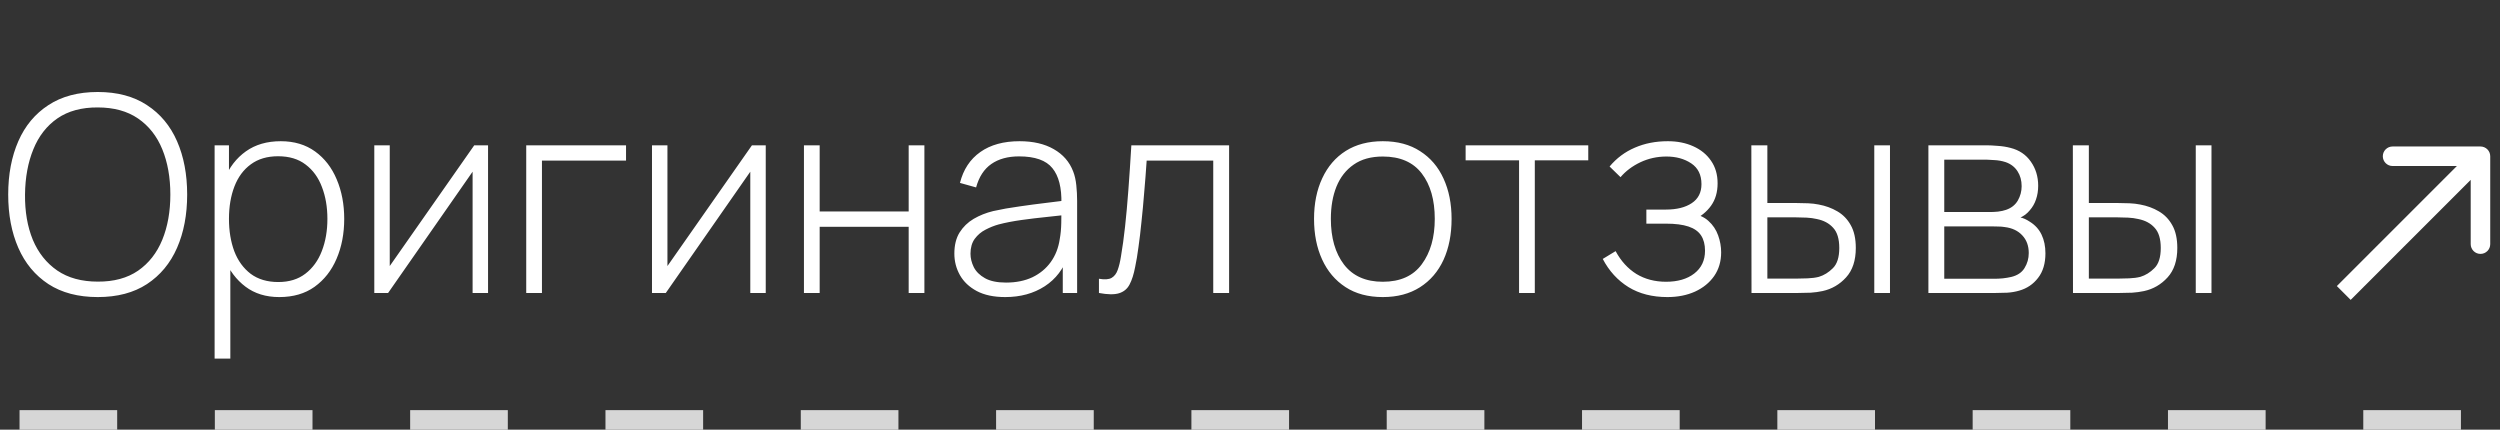
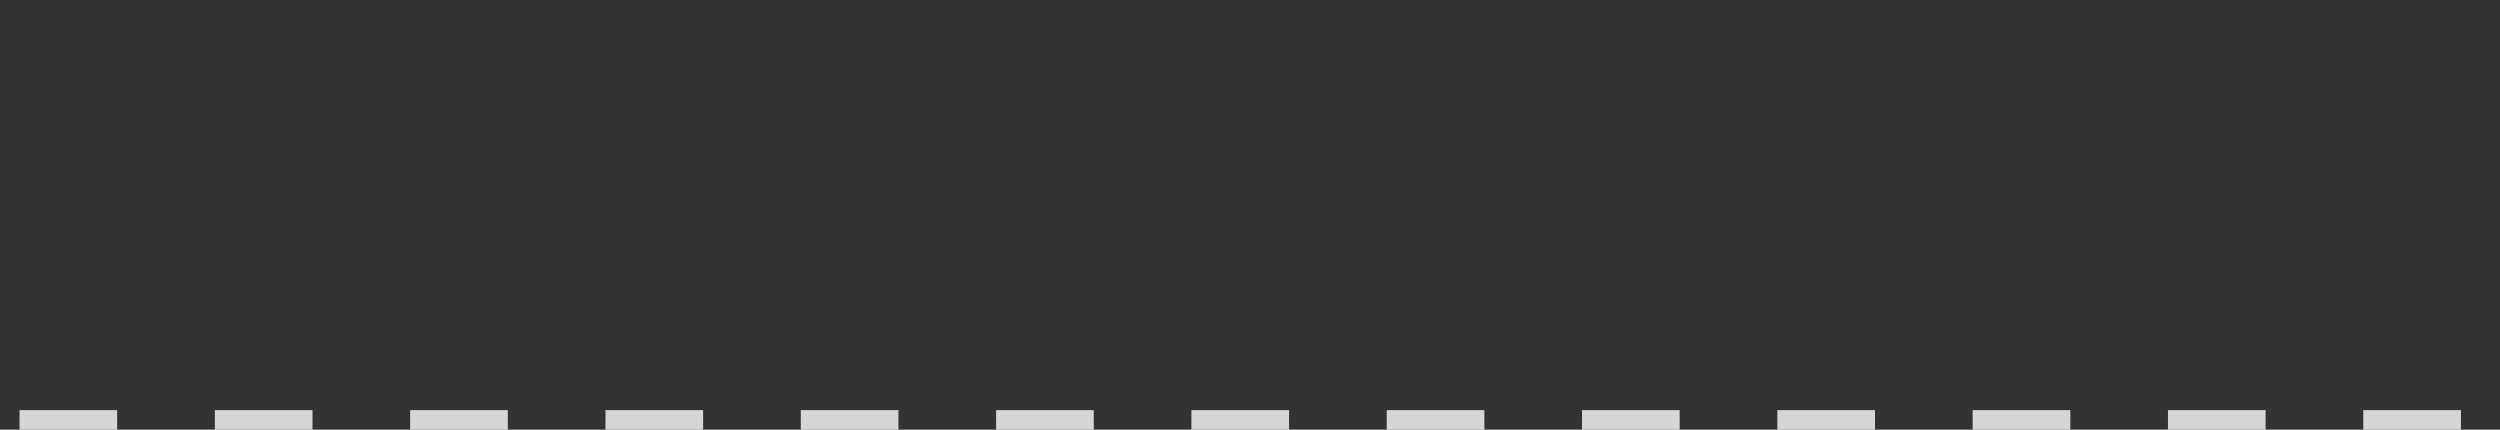
<svg xmlns="http://www.w3.org/2000/svg" width="128" height="22" viewBox="0 0 128 22" fill="none">
  <rect x="0" y="0" width="128" height="22" fill="#333333" stroke="none" />
-   <path d="M5.005 15.21C4.002 15.21 3.159 14.988 2.478 14.545C1.797 14.097 1.283 13.479 0.938 12.69C0.593 11.901 0.42 10.991 0.42 9.96C0.42 8.929 0.593 8.019 0.938 7.23C1.283 6.441 1.797 5.825 2.478 5.382C3.159 4.934 4.002 4.71 5.005 4.71C6.008 4.71 6.848 4.934 7.525 5.382C8.206 5.825 8.72 6.441 9.065 7.23C9.41 8.019 9.583 8.929 9.583 9.96C9.583 10.991 9.41 11.901 9.065 12.69C8.72 13.479 8.206 14.097 7.525 14.545C6.848 14.988 6.008 15.21 5.005 15.21ZM5.005 14.419C5.831 14.424 6.519 14.237 7.07 13.859C7.621 13.476 8.034 12.949 8.309 12.277C8.584 11.605 8.722 10.833 8.722 9.96C8.722 9.087 8.584 8.315 8.309 7.643C8.034 6.971 7.621 6.446 7.07 6.068C6.519 5.69 5.831 5.501 5.005 5.501C4.179 5.496 3.491 5.683 2.94 6.061C2.394 6.439 1.983 6.966 1.708 7.643C1.433 8.315 1.29 9.087 1.281 9.96C1.272 10.833 1.405 11.605 1.68 12.277C1.96 12.944 2.378 13.469 2.933 13.852C3.488 14.23 4.179 14.419 5.005 14.419ZM14.299 15.21C13.617 15.21 13.041 15.033 12.57 14.678C12.098 14.323 11.739 13.845 11.492 13.243C11.245 12.641 11.121 11.962 11.121 11.206C11.121 10.445 11.245 9.766 11.492 9.169C11.739 8.567 12.105 8.093 12.591 7.748C13.076 7.403 13.671 7.23 14.376 7.23C15.062 7.23 15.648 7.405 16.133 7.755C16.618 8.105 16.987 8.581 17.239 9.183C17.495 9.785 17.624 10.459 17.624 11.206C17.624 11.962 17.493 12.643 17.232 13.25C16.975 13.852 16.599 14.33 16.105 14.685C15.615 15.035 15.013 15.21 14.299 15.21ZM10.988 18.36V7.44H11.723V13.264H11.793V18.36H10.988ZM14.25 14.44C14.805 14.44 15.267 14.298 15.636 14.013C16.009 13.728 16.289 13.343 16.476 12.858C16.667 12.368 16.763 11.817 16.763 11.206C16.763 10.599 16.669 10.056 16.483 9.575C16.301 9.09 16.023 8.707 15.65 8.427C15.281 8.142 14.81 8 14.236 8C13.681 8 13.216 8.138 12.843 8.413C12.47 8.684 12.19 9.062 12.003 9.547C11.816 10.032 11.723 10.585 11.723 11.206C11.723 11.822 11.814 12.375 11.996 12.865C12.182 13.35 12.463 13.735 12.836 14.02C13.214 14.3 13.685 14.44 14.25 14.44ZM24.988 7.44V15H24.197V8.791L19.871 15H19.164V7.44H19.955V13.621L24.281 7.44H24.988ZM26.943 15V7.44H32.053V8.224H27.748V15H26.943ZM39.206 7.44V15H38.415V8.791L34.089 15H33.382V7.44H34.173V13.621L38.499 7.44H39.206ZM41.162 15V7.44H41.967V10.828H46.524V7.44H47.329V15H46.524V11.612H41.967V15H41.162ZM51.467 15.21C50.883 15.21 50.398 15.107 50.011 14.902C49.628 14.697 49.341 14.426 49.15 14.09C48.958 13.749 48.863 13.381 48.863 12.984C48.863 12.555 48.951 12.195 49.129 11.906C49.311 11.617 49.551 11.383 49.85 11.206C50.153 11.029 50.487 10.896 50.851 10.807C51.266 10.714 51.714 10.634 52.195 10.569C52.675 10.499 53.133 10.438 53.567 10.387C54.005 10.336 54.362 10.291 54.638 10.254L54.344 10.429C54.362 9.612 54.208 9.006 53.882 8.609C53.56 8.208 52.99 8.007 52.174 8.007C51.6 8.007 51.126 8.138 50.753 8.399C50.384 8.656 50.125 9.055 49.976 9.596L49.15 9.365C49.322 8.679 49.67 8.152 50.193 7.783C50.715 7.414 51.385 7.23 52.202 7.23C52.897 7.23 53.48 7.365 53.952 7.636C54.428 7.907 54.759 8.287 54.946 8.777C55.025 8.978 55.079 9.213 55.107 9.484C55.135 9.75 55.149 10.018 55.149 10.289V15H54.414V13.012L54.687 13.082C54.458 13.763 54.059 14.288 53.49 14.657C52.92 15.026 52.246 15.21 51.467 15.21ZM51.509 14.468C52.022 14.468 52.472 14.377 52.86 14.195C53.247 14.008 53.56 13.749 53.798 13.418C54.04 13.082 54.194 12.688 54.26 12.235C54.306 11.983 54.332 11.71 54.337 11.416C54.341 11.122 54.344 10.905 54.344 10.765L54.694 10.989C54.39 11.026 54.026 11.066 53.602 11.108C53.182 11.15 52.752 11.201 52.314 11.262C51.875 11.323 51.478 11.4 51.124 11.493C50.904 11.554 50.683 11.642 50.459 11.759C50.239 11.871 50.055 12.027 49.906 12.228C49.761 12.429 49.689 12.683 49.689 12.991C49.689 13.22 49.745 13.448 49.857 13.677C49.973 13.906 50.165 14.095 50.431 14.244C50.697 14.393 51.056 14.468 51.509 14.468ZM56.266 15V14.272C56.551 14.323 56.766 14.309 56.91 14.23C57.055 14.146 57.16 14.011 57.225 13.824C57.295 13.633 57.351 13.402 57.393 13.131C57.473 12.664 57.543 12.156 57.603 11.605C57.664 11.05 57.72 10.431 57.771 9.75C57.823 9.064 57.874 8.294 57.925 7.44H62.93V15H62.118V8.224H58.709C58.672 8.784 58.63 9.328 58.583 9.855C58.541 10.382 58.495 10.884 58.443 11.36C58.397 11.831 58.345 12.263 58.289 12.655C58.238 13.042 58.182 13.378 58.121 13.663C58.051 14.036 57.956 14.337 57.834 14.566C57.718 14.79 57.538 14.939 57.295 15.014C57.053 15.089 56.71 15.084 56.266 15ZM70.8 15.21C70.048 15.21 69.411 15.04 68.889 14.699C68.366 14.358 67.967 13.887 67.692 13.285C67.416 12.683 67.279 11.99 67.279 11.206C67.279 10.417 67.419 9.724 67.699 9.127C67.979 8.525 68.38 8.058 68.903 7.727C69.43 7.396 70.062 7.23 70.8 7.23C71.551 7.23 72.188 7.4 72.711 7.741C73.238 8.077 73.637 8.544 73.908 9.141C74.183 9.738 74.321 10.427 74.321 11.206C74.321 12.004 74.183 12.704 73.908 13.306C73.632 13.903 73.231 14.37 72.704 14.706C72.176 15.042 71.542 15.21 70.8 15.21ZM70.8 14.426C71.691 14.426 72.356 14.127 72.795 13.53C73.238 12.933 73.46 12.158 73.46 11.206C73.46 10.235 73.238 9.461 72.795 8.882C72.351 8.303 71.686 8.014 70.8 8.014C70.198 8.014 69.701 8.152 69.309 8.427C68.917 8.698 68.623 9.073 68.427 9.554C68.235 10.03 68.14 10.581 68.14 11.206C68.14 12.177 68.364 12.956 68.812 13.544C69.264 14.132 69.927 14.426 70.8 14.426ZM77.776 15V8.21H75.04V7.44H81.319V8.21H78.582V15H77.776ZM85.372 15.21C84.597 15.21 83.932 15.04 83.377 14.699C82.822 14.354 82.383 13.873 82.061 13.257L82.719 12.858C82.994 13.367 83.349 13.756 83.783 14.027C84.222 14.293 84.728 14.426 85.302 14.426C85.899 14.426 86.38 14.286 86.744 14.006C87.113 13.721 87.297 13.332 87.297 12.837C87.297 12.52 87.229 12.258 87.094 12.053C86.959 11.848 86.744 11.696 86.45 11.598C86.156 11.5 85.773 11.451 85.302 11.451H84.294V10.73H85.295C85.85 10.73 86.291 10.62 86.618 10.401C86.949 10.182 87.115 9.857 87.115 9.428C87.115 8.952 86.94 8.597 86.59 8.364C86.24 8.131 85.818 8.014 85.323 8.014C84.847 8.014 84.401 8.112 83.986 8.308C83.575 8.504 83.237 8.758 82.971 9.071L82.411 8.525C82.77 8.096 83.202 7.774 83.706 7.559C84.21 7.34 84.772 7.23 85.393 7.23C85.878 7.23 86.312 7.316 86.695 7.489C87.082 7.662 87.386 7.909 87.605 8.231C87.829 8.553 87.941 8.938 87.941 9.386C87.941 9.839 87.829 10.221 87.605 10.534C87.381 10.847 87.073 11.094 86.681 11.276L86.604 10.94C86.959 10.982 87.248 11.106 87.472 11.311C87.701 11.516 87.866 11.764 87.969 12.053C88.072 12.338 88.123 12.627 88.123 12.921C88.123 13.383 88.004 13.787 87.766 14.132C87.528 14.473 87.201 14.739 86.786 14.93C86.371 15.117 85.899 15.21 85.372 15.21ZM89.677 15L89.669 7.44H90.489V10.394H91.951C92.175 10.394 92.383 10.399 92.575 10.408C92.77 10.417 92.95 10.438 93.114 10.471C93.468 10.536 93.788 10.653 94.073 10.821C94.362 10.989 94.591 11.225 94.758 11.528C94.931 11.831 95.017 12.221 95.017 12.697C95.017 13.336 94.852 13.838 94.52 14.202C94.189 14.566 93.788 14.799 93.317 14.902C93.121 14.944 92.918 14.972 92.707 14.986C92.502 14.995 92.29 15 92.07 15H89.677ZM90.489 14.265H91.966C92.138 14.265 92.334 14.26 92.553 14.251C92.773 14.242 92.964 14.216 93.127 14.174C93.389 14.095 93.627 13.948 93.841 13.733C94.061 13.518 94.171 13.173 94.171 12.697C94.171 12.23 94.066 11.885 93.856 11.661C93.65 11.432 93.37 11.283 93.016 11.213C92.857 11.176 92.684 11.152 92.498 11.143C92.316 11.134 92.138 11.129 91.966 11.129H90.489V14.265ZM95.963 15V7.44H96.767V15H95.963ZM98.734 15V7.44H101.737C101.868 7.44 102.047 7.449 102.276 7.468C102.509 7.482 102.731 7.517 102.941 7.573C103.384 7.685 103.73 7.918 103.977 8.273C104.229 8.628 104.355 9.041 104.355 9.512C104.355 9.764 104.318 9.997 104.243 10.212C104.173 10.422 104.066 10.609 103.921 10.772C103.856 10.851 103.781 10.924 103.697 10.989C103.613 11.05 103.531 11.099 103.452 11.136C103.592 11.164 103.751 11.236 103.928 11.353C104.199 11.521 104.399 11.743 104.53 12.018C104.661 12.293 104.726 12.611 104.726 12.97C104.726 13.488 104.6 13.908 104.348 14.23C104.101 14.552 103.779 14.769 103.382 14.881C103.191 14.937 102.988 14.972 102.773 14.986C102.558 14.995 102.362 15 102.185 15H98.734ZM99.546 14.272H102.164C102.262 14.272 102.39 14.265 102.549 14.251C102.708 14.232 102.848 14.209 102.969 14.181C103.286 14.106 103.515 13.955 103.655 13.726C103.8 13.493 103.872 13.236 103.872 12.956C103.872 12.587 103.762 12.286 103.543 12.053C103.324 11.815 103.025 11.673 102.647 11.626C102.54 11.607 102.425 11.598 102.304 11.598C102.187 11.593 102.078 11.591 101.975 11.591H99.546V14.272ZM99.546 10.856H101.898C102.01 10.856 102.143 10.849 102.297 10.835C102.451 10.816 102.589 10.786 102.71 10.744C102.981 10.651 103.181 10.492 103.312 10.268C103.443 10.039 103.508 9.794 103.508 9.533C103.508 9.239 103.438 8.985 103.298 8.77C103.158 8.551 102.955 8.394 102.689 8.301C102.502 8.24 102.306 8.205 102.101 8.196C101.9 8.182 101.774 8.175 101.723 8.175H99.546V10.856ZM106.137 15L106.13 7.44H106.949V10.394H108.412C108.636 10.394 108.844 10.399 109.035 10.408C109.231 10.417 109.411 10.438 109.574 10.471C109.929 10.536 110.249 10.653 110.533 10.821C110.823 10.989 111.051 11.225 111.219 11.528C111.392 11.831 111.478 12.221 111.478 12.697C111.478 13.336 111.313 13.838 110.981 14.202C110.65 14.566 110.249 14.799 109.777 14.902C109.581 14.944 109.378 14.972 109.168 14.986C108.963 14.995 108.751 15 108.531 15H106.137ZM106.949 14.265H108.426C108.599 14.265 108.795 14.26 109.014 14.251C109.234 14.242 109.425 14.216 109.588 14.174C109.85 14.095 110.088 13.948 110.302 13.733C110.522 13.518 110.631 13.173 110.631 12.697C110.631 12.23 110.526 11.885 110.316 11.661C110.111 11.432 109.831 11.283 109.476 11.213C109.318 11.176 109.145 11.152 108.958 11.143C108.776 11.134 108.599 11.129 108.426 11.129H106.949V14.265ZM112.423 15V7.44H113.228V15H112.423Z" fill="white" />
-   <path d="M127.5 8C127.5 7.724 127.276 7.5 127 7.5L122.5 7.5C122.224 7.5 122 7.724 122 8C122 8.276 122.224 8.5 122.5 8.5L126.5 8.5L126.5 12.5C126.5 12.776 126.724 13 127 13C127.276 13 127.5 12.776 127.5 12.5L127.5 8ZM120.354 15.354L127.354 8.354L126.646 7.646L119.646 14.646L120.354 15.354Z" fill="white" />
  <line opacity="0.8" x1="1" y1="21.5" x2="127" y2="21.5" stroke="white" stroke-dasharray="5 5" />
</svg>